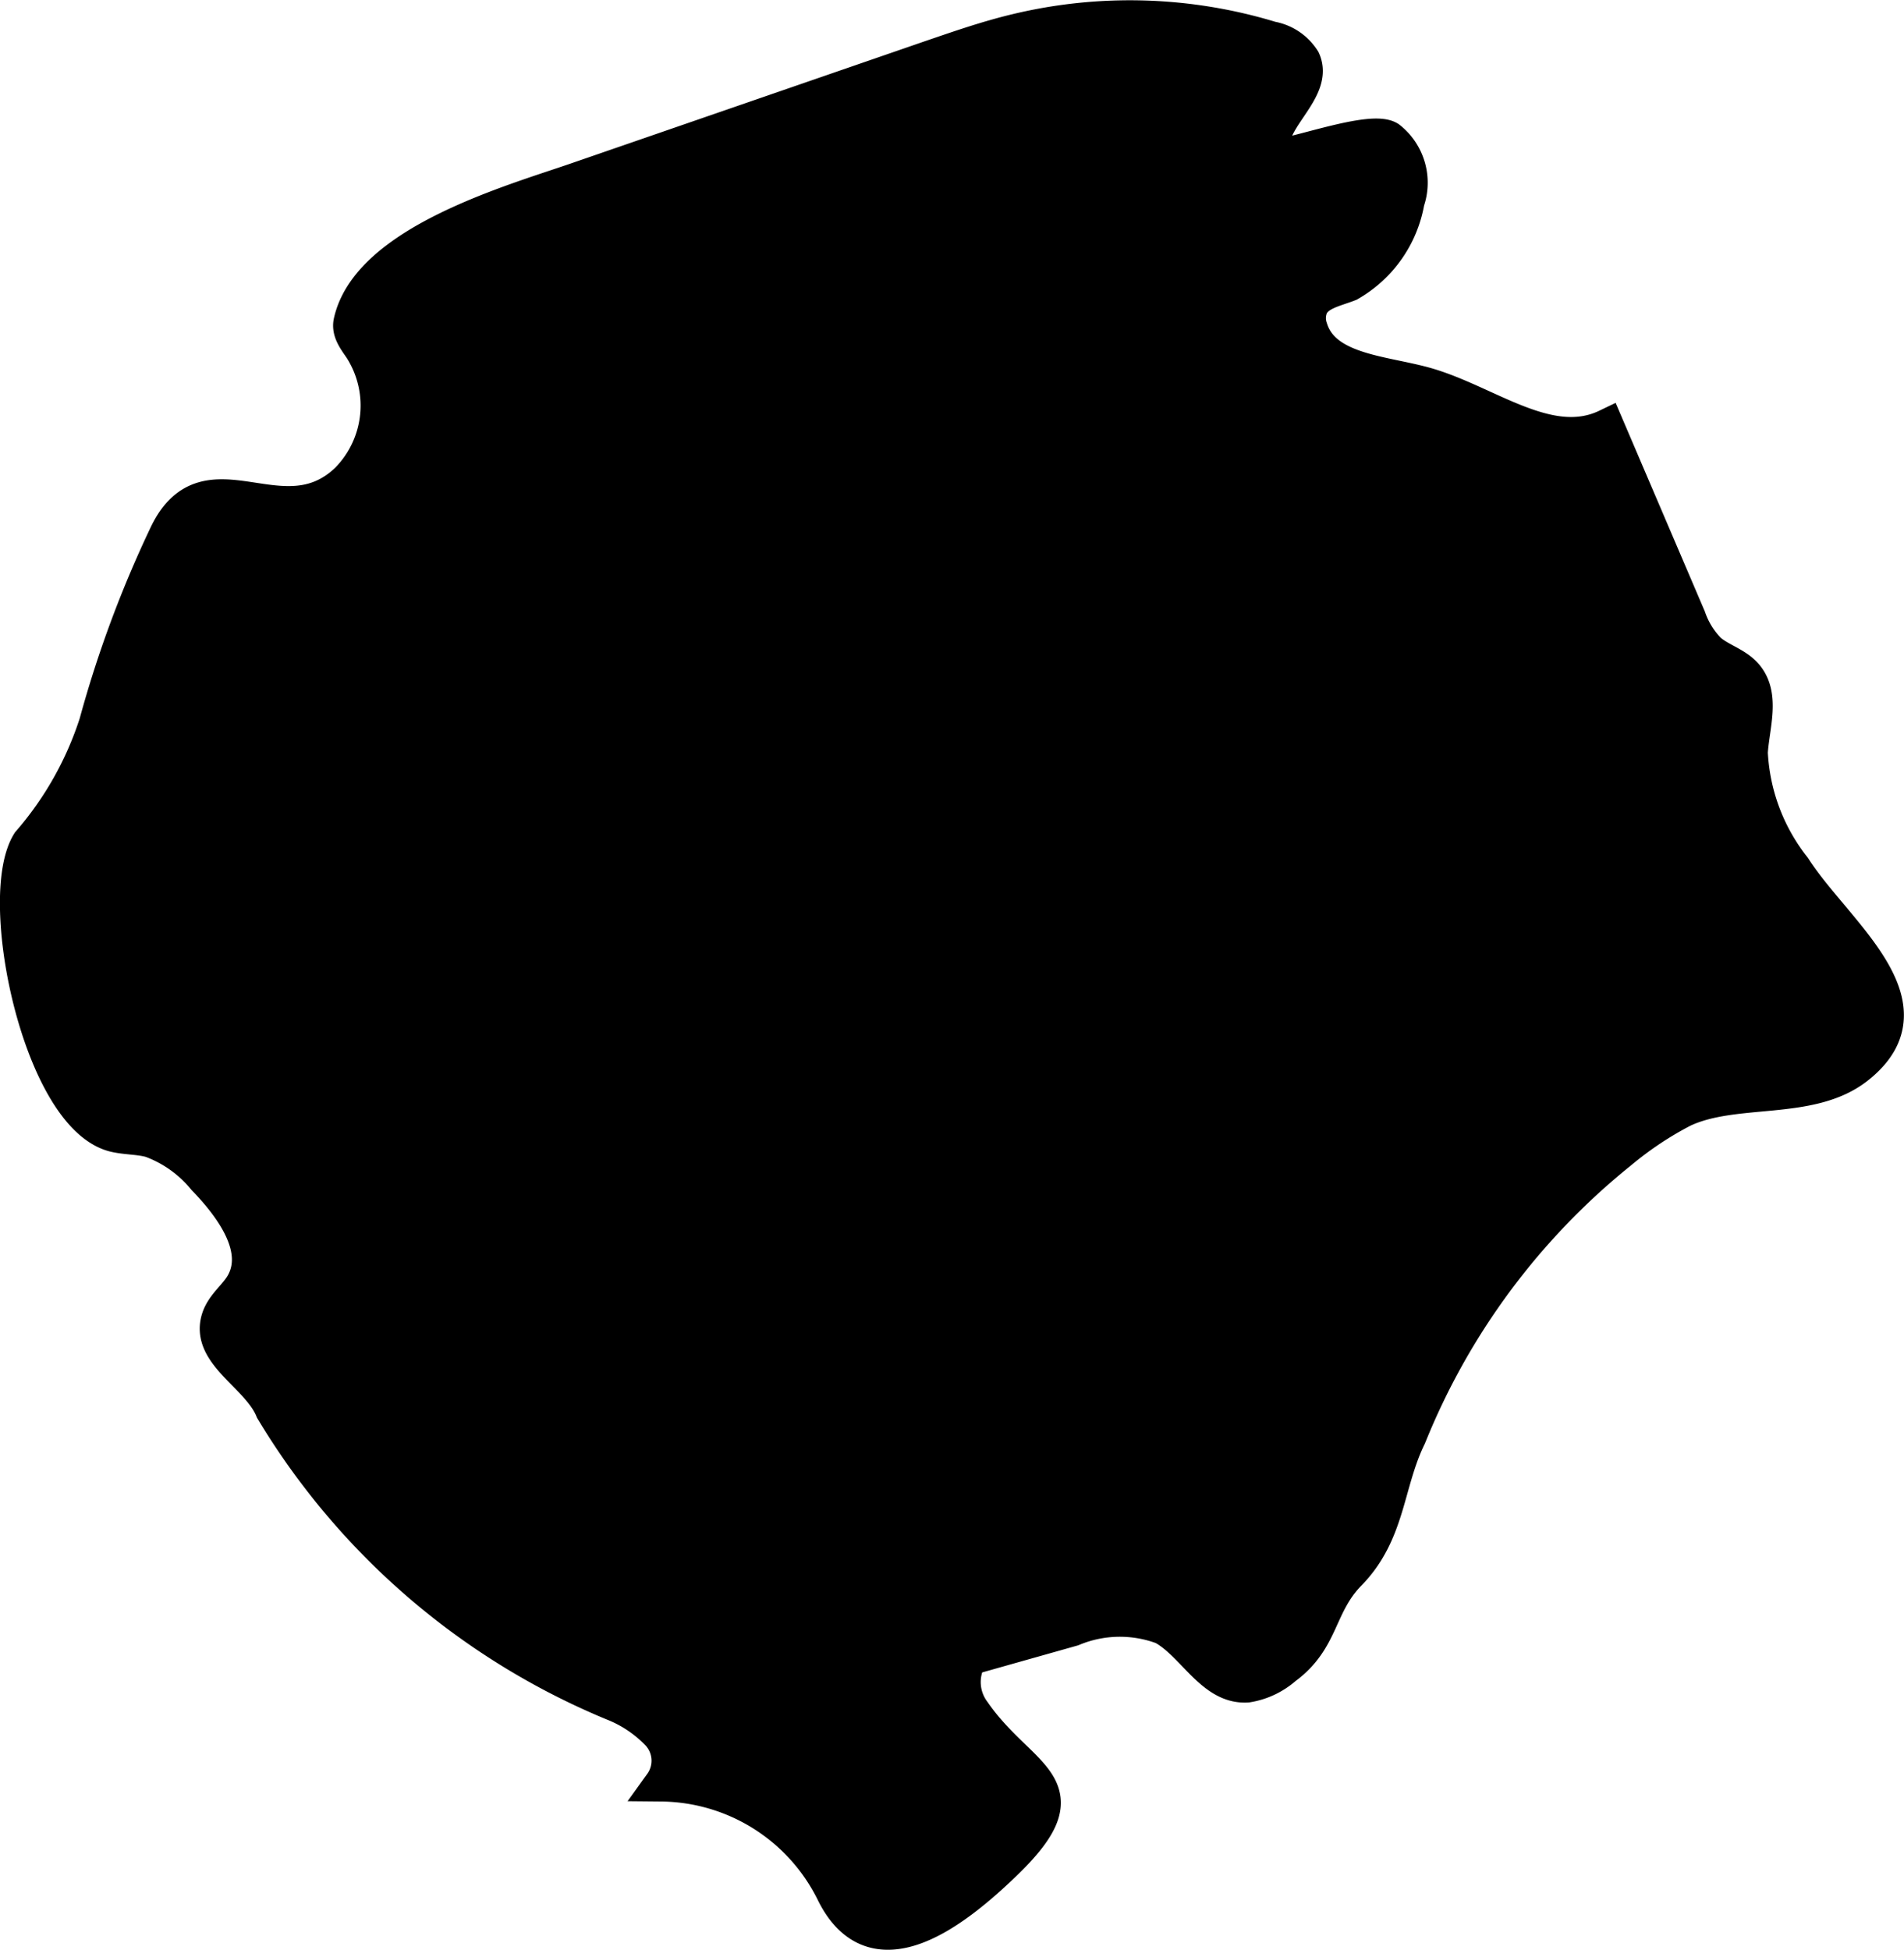
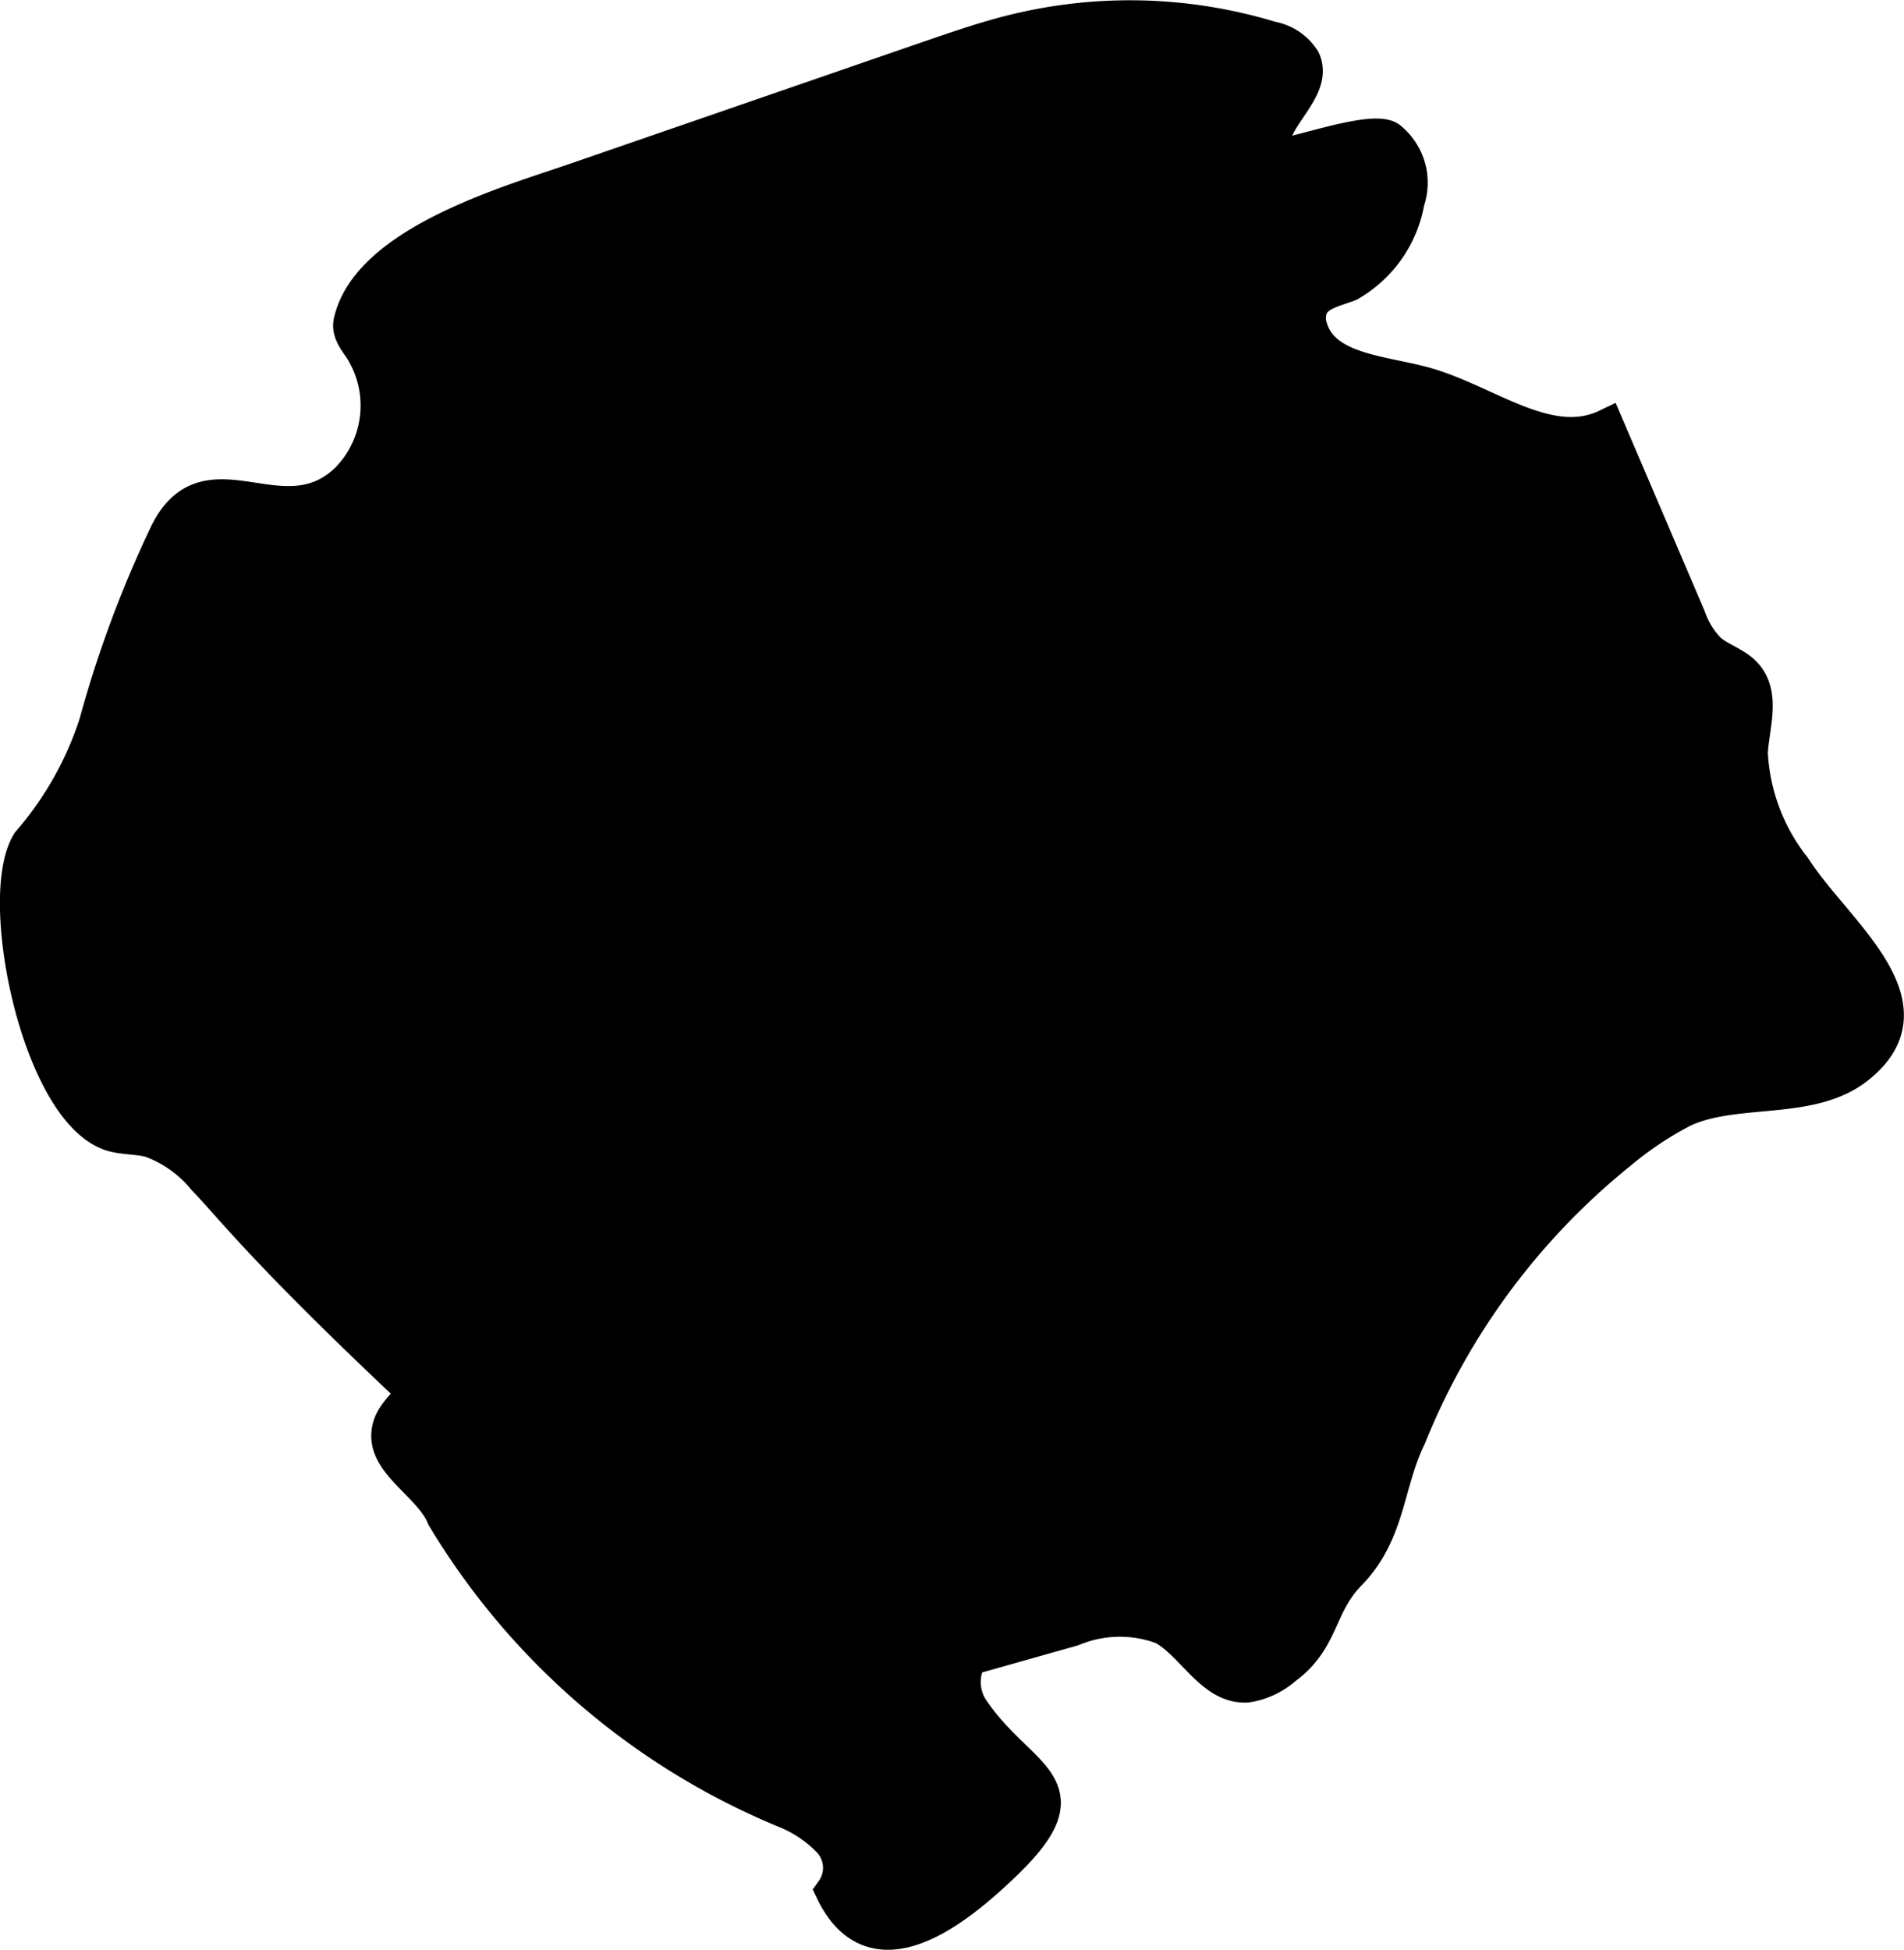
<svg xmlns="http://www.w3.org/2000/svg" version="1.1" width="2.89mm" height="2.959mm" viewBox="0 0 8.193 8.387">
  <defs>
    <style type="text/css">
      .a {
        stroke: #000;
        stroke-miterlimit: 10;
        stroke-width: 0.15px;
      }
    </style>
  </defs>
-   <path class="a" d="M6.055.865a.51.51,0,0,1-.25.356c-.061.024-.136.037-.164.095a.132.132,0,0,0-.003.096c.056.181.301.19.485.239.27.072.539.304.791.183l.352.823a.377.377,0,0,0,.087.141c.048.042.117.059.159.108.074.087.027.217.02.331a.868.868,0,0,0,.186.496c.177.277.615.588.272.857-.201.158-.524.079-.749.185a1.489,1.489,0,0,0-.27.18A3.019,3.019,0,0,0,6.063,6.179c-.099.202-.087.414-.258.589-.135.138-.113.285-.277.405a.32.32,0,0,1-.161.076C5.217,7.259,5.137,7.072,5.005,7a.529.529,0,0,0-.39.007l-.443.125a.215.215,0,0,0,.016.233c.205.296.487.311.134.651-.223.215-.565.479-.738.12A.834.834,0,0,0,2.846,7.675a.172.172,0,0,0-.012-.216.546.546,0,0,0-.194-.131,3.087,3.087,0,0,1-1.467-1.263c-.059-.147-.279-.24-.232-.391.018-.058.072-.096.103-.148C1.132,5.375,1.002,5.195.881,5.07a.538.538,0,0,0-.231-.165C.6,4.891.547,4.893.497,4.882.175,4.811-.024,3.863.125,3.625a1.47,1.47,0,0,0,.29-.514A4.874,4.874,0,0,1,.718,2.296c.175-.358.499.038.778-.232A.457.457,0,0,0,1.554,1.497c-.023-.034-.053-.071-.044-.112.076-.344.701-.518.972-.612Q3.238.512,3.994.251c.126-.043.251-.087.381-.118A2.086,2.086,0,0,1,5.47.166a.205.205,0,0,1,.137.092C5.669.393,5.427.527,5.483.666c.016.032.409-.123.493-.071A.242.242,0,0,1,6.055.865Z" />
+   <path class="a" d="M6.055.865a.51.51,0,0,1-.25.356c-.061.024-.136.037-.164.095a.132.132,0,0,0-.003.096c.056.181.301.19.485.239.27.072.539.304.791.183l.352.823a.377.377,0,0,0,.087.141c.048.042.117.059.159.108.074.087.027.217.02.331a.868.868,0,0,0,.186.496c.177.277.615.588.272.857-.201.158-.524.079-.749.185a1.489,1.489,0,0,0-.27.18A3.019,3.019,0,0,0,6.063,6.179c-.099.202-.087.414-.258.589-.135.138-.113.285-.277.405a.32.32,0,0,1-.161.076C5.217,7.259,5.137,7.072,5.005,7a.529.529,0,0,0-.39.007l-.443.125a.215.215,0,0,0,.016.233c.205.296.487.311.134.651-.223.215-.565.479-.738.12a.172.172,0,0,0-.012-.216.546.546,0,0,0-.194-.131,3.087,3.087,0,0,1-1.467-1.263c-.059-.147-.279-.24-.232-.391.018-.058.072-.096.103-.148C1.132,5.375,1.002,5.195.881,5.07a.538.538,0,0,0-.231-.165C.6,4.891.547,4.893.497,4.882.175,4.811-.024,3.863.125,3.625a1.47,1.47,0,0,0,.29-.514A4.874,4.874,0,0,1,.718,2.296c.175-.358.499.038.778-.232A.457.457,0,0,0,1.554,1.497c-.023-.034-.053-.071-.044-.112.076-.344.701-.518.972-.612Q3.238.512,3.994.251c.126-.043.251-.087.381-.118A2.086,2.086,0,0,1,5.47.166a.205.205,0,0,1,.137.092C5.669.393,5.427.527,5.483.666c.016.032.409-.123.493-.071A.242.242,0,0,1,6.055.865Z" />
</svg>